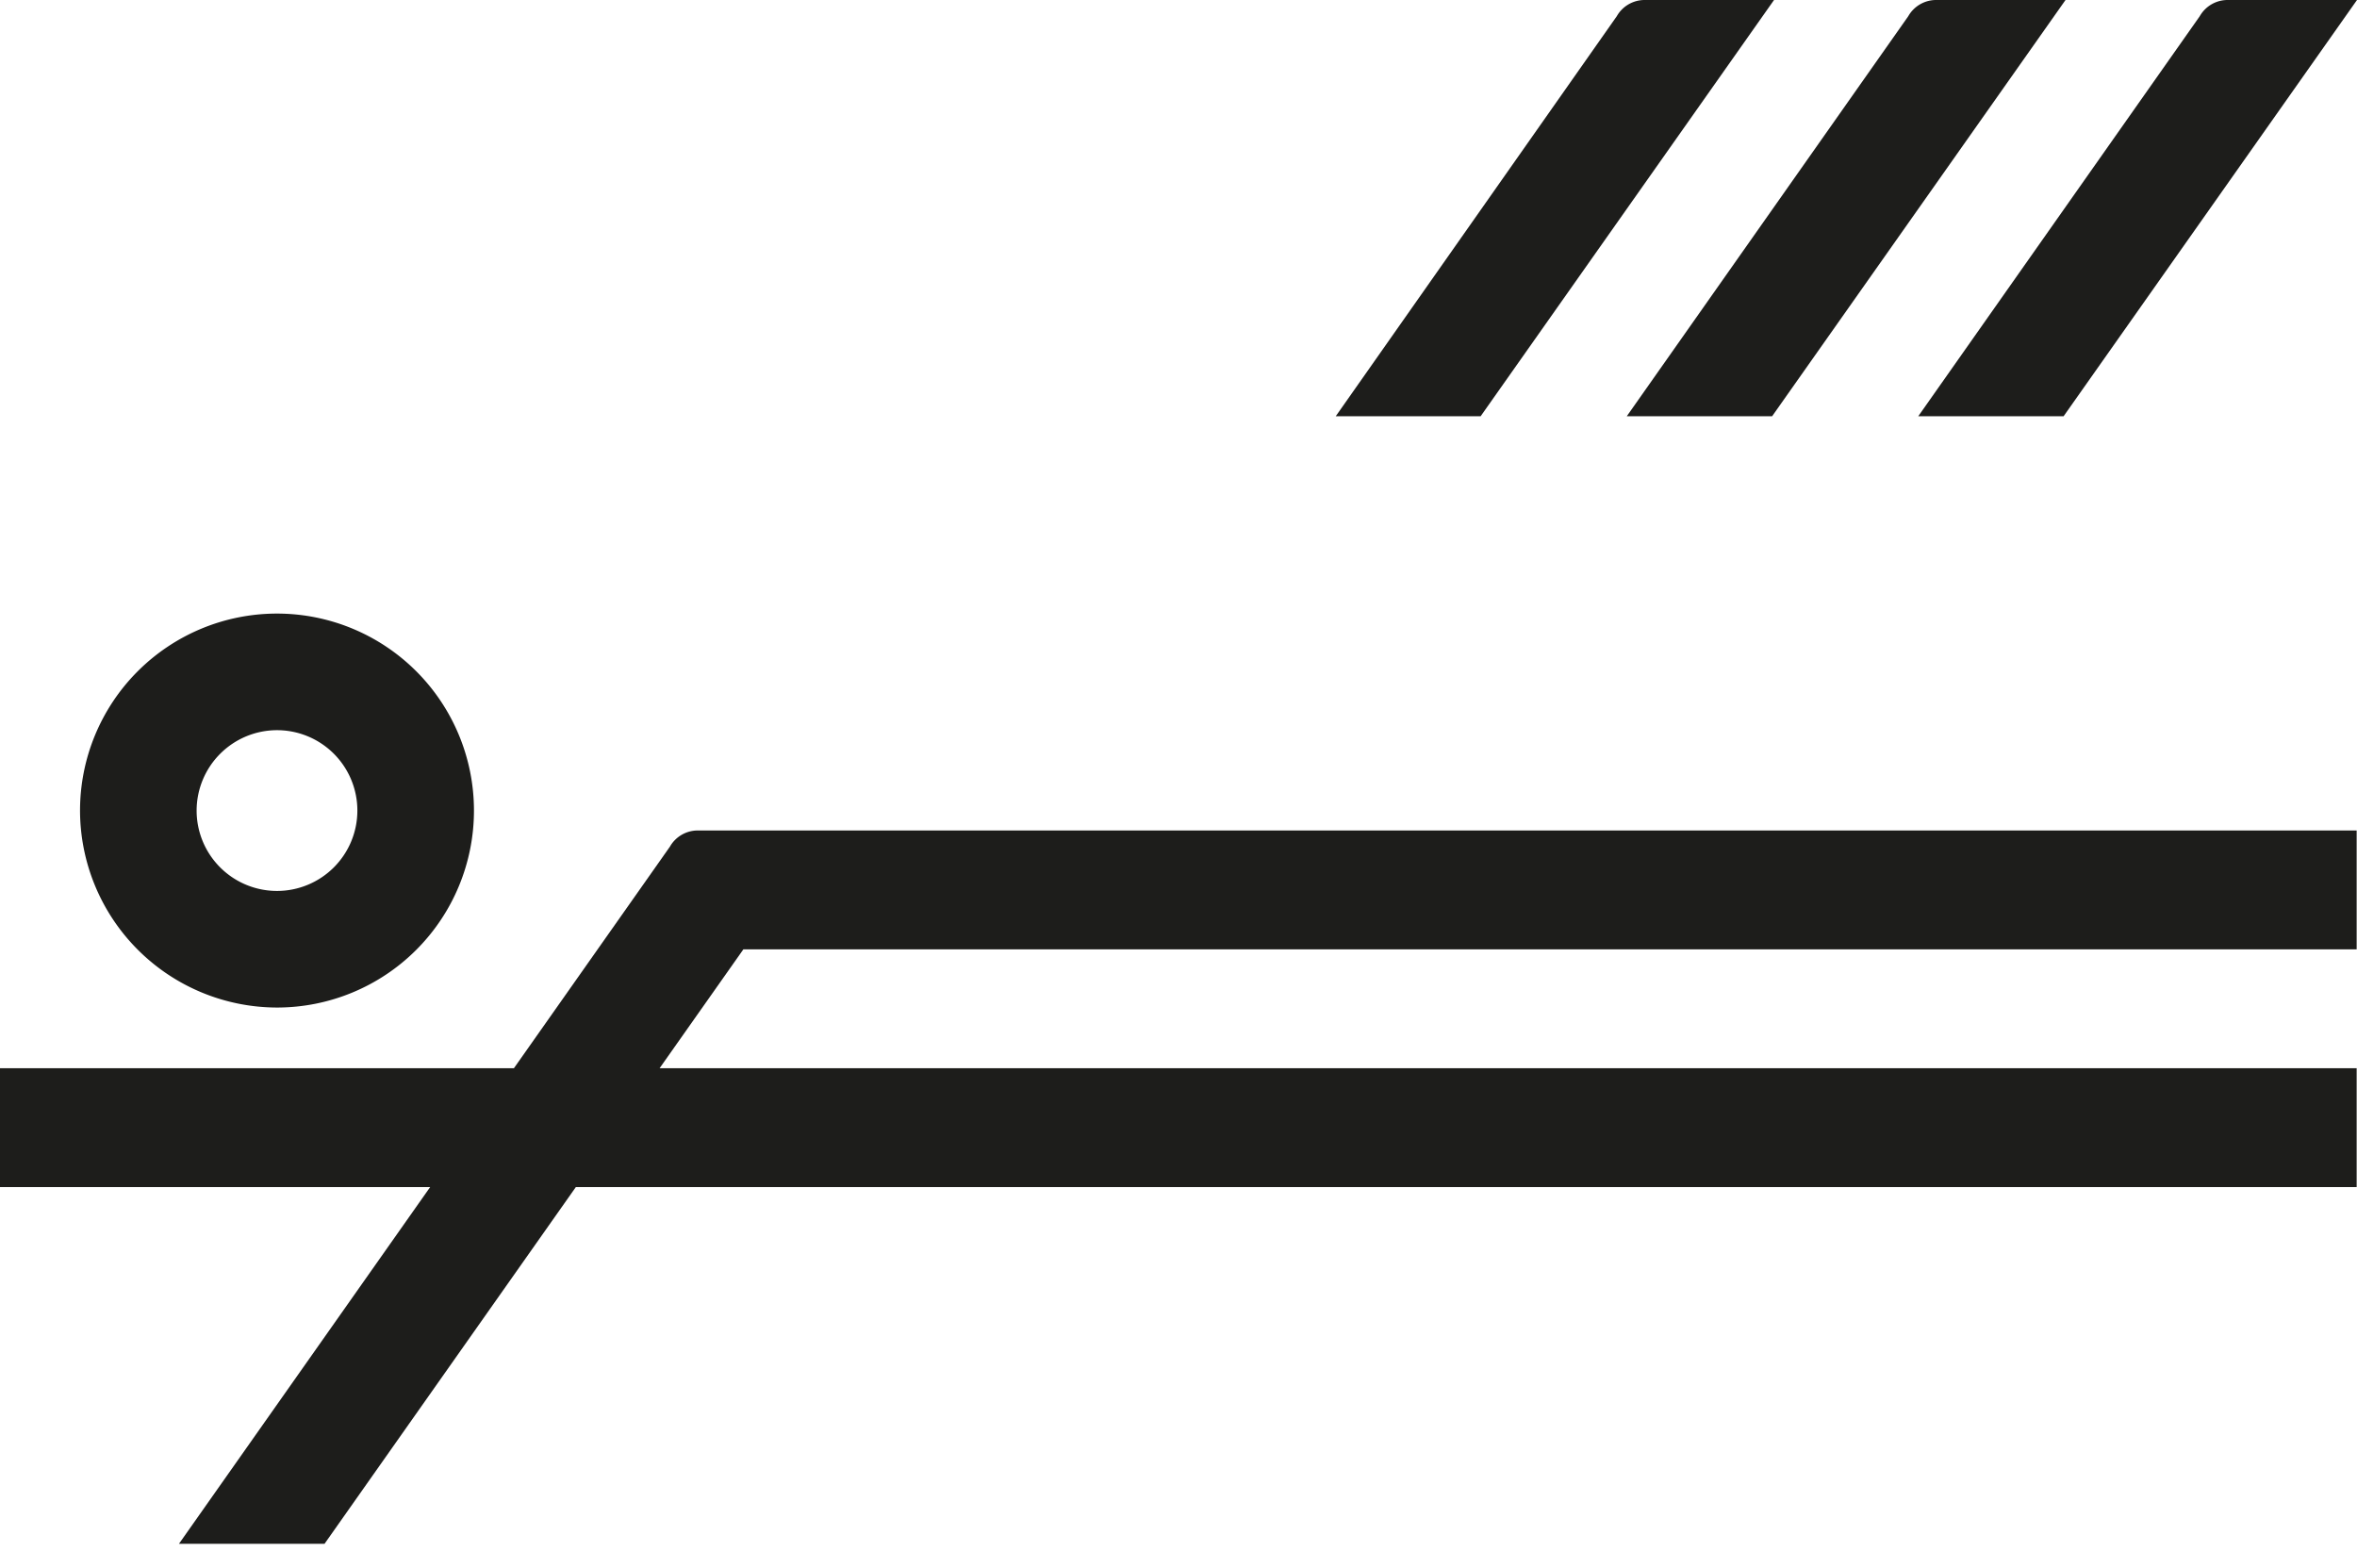
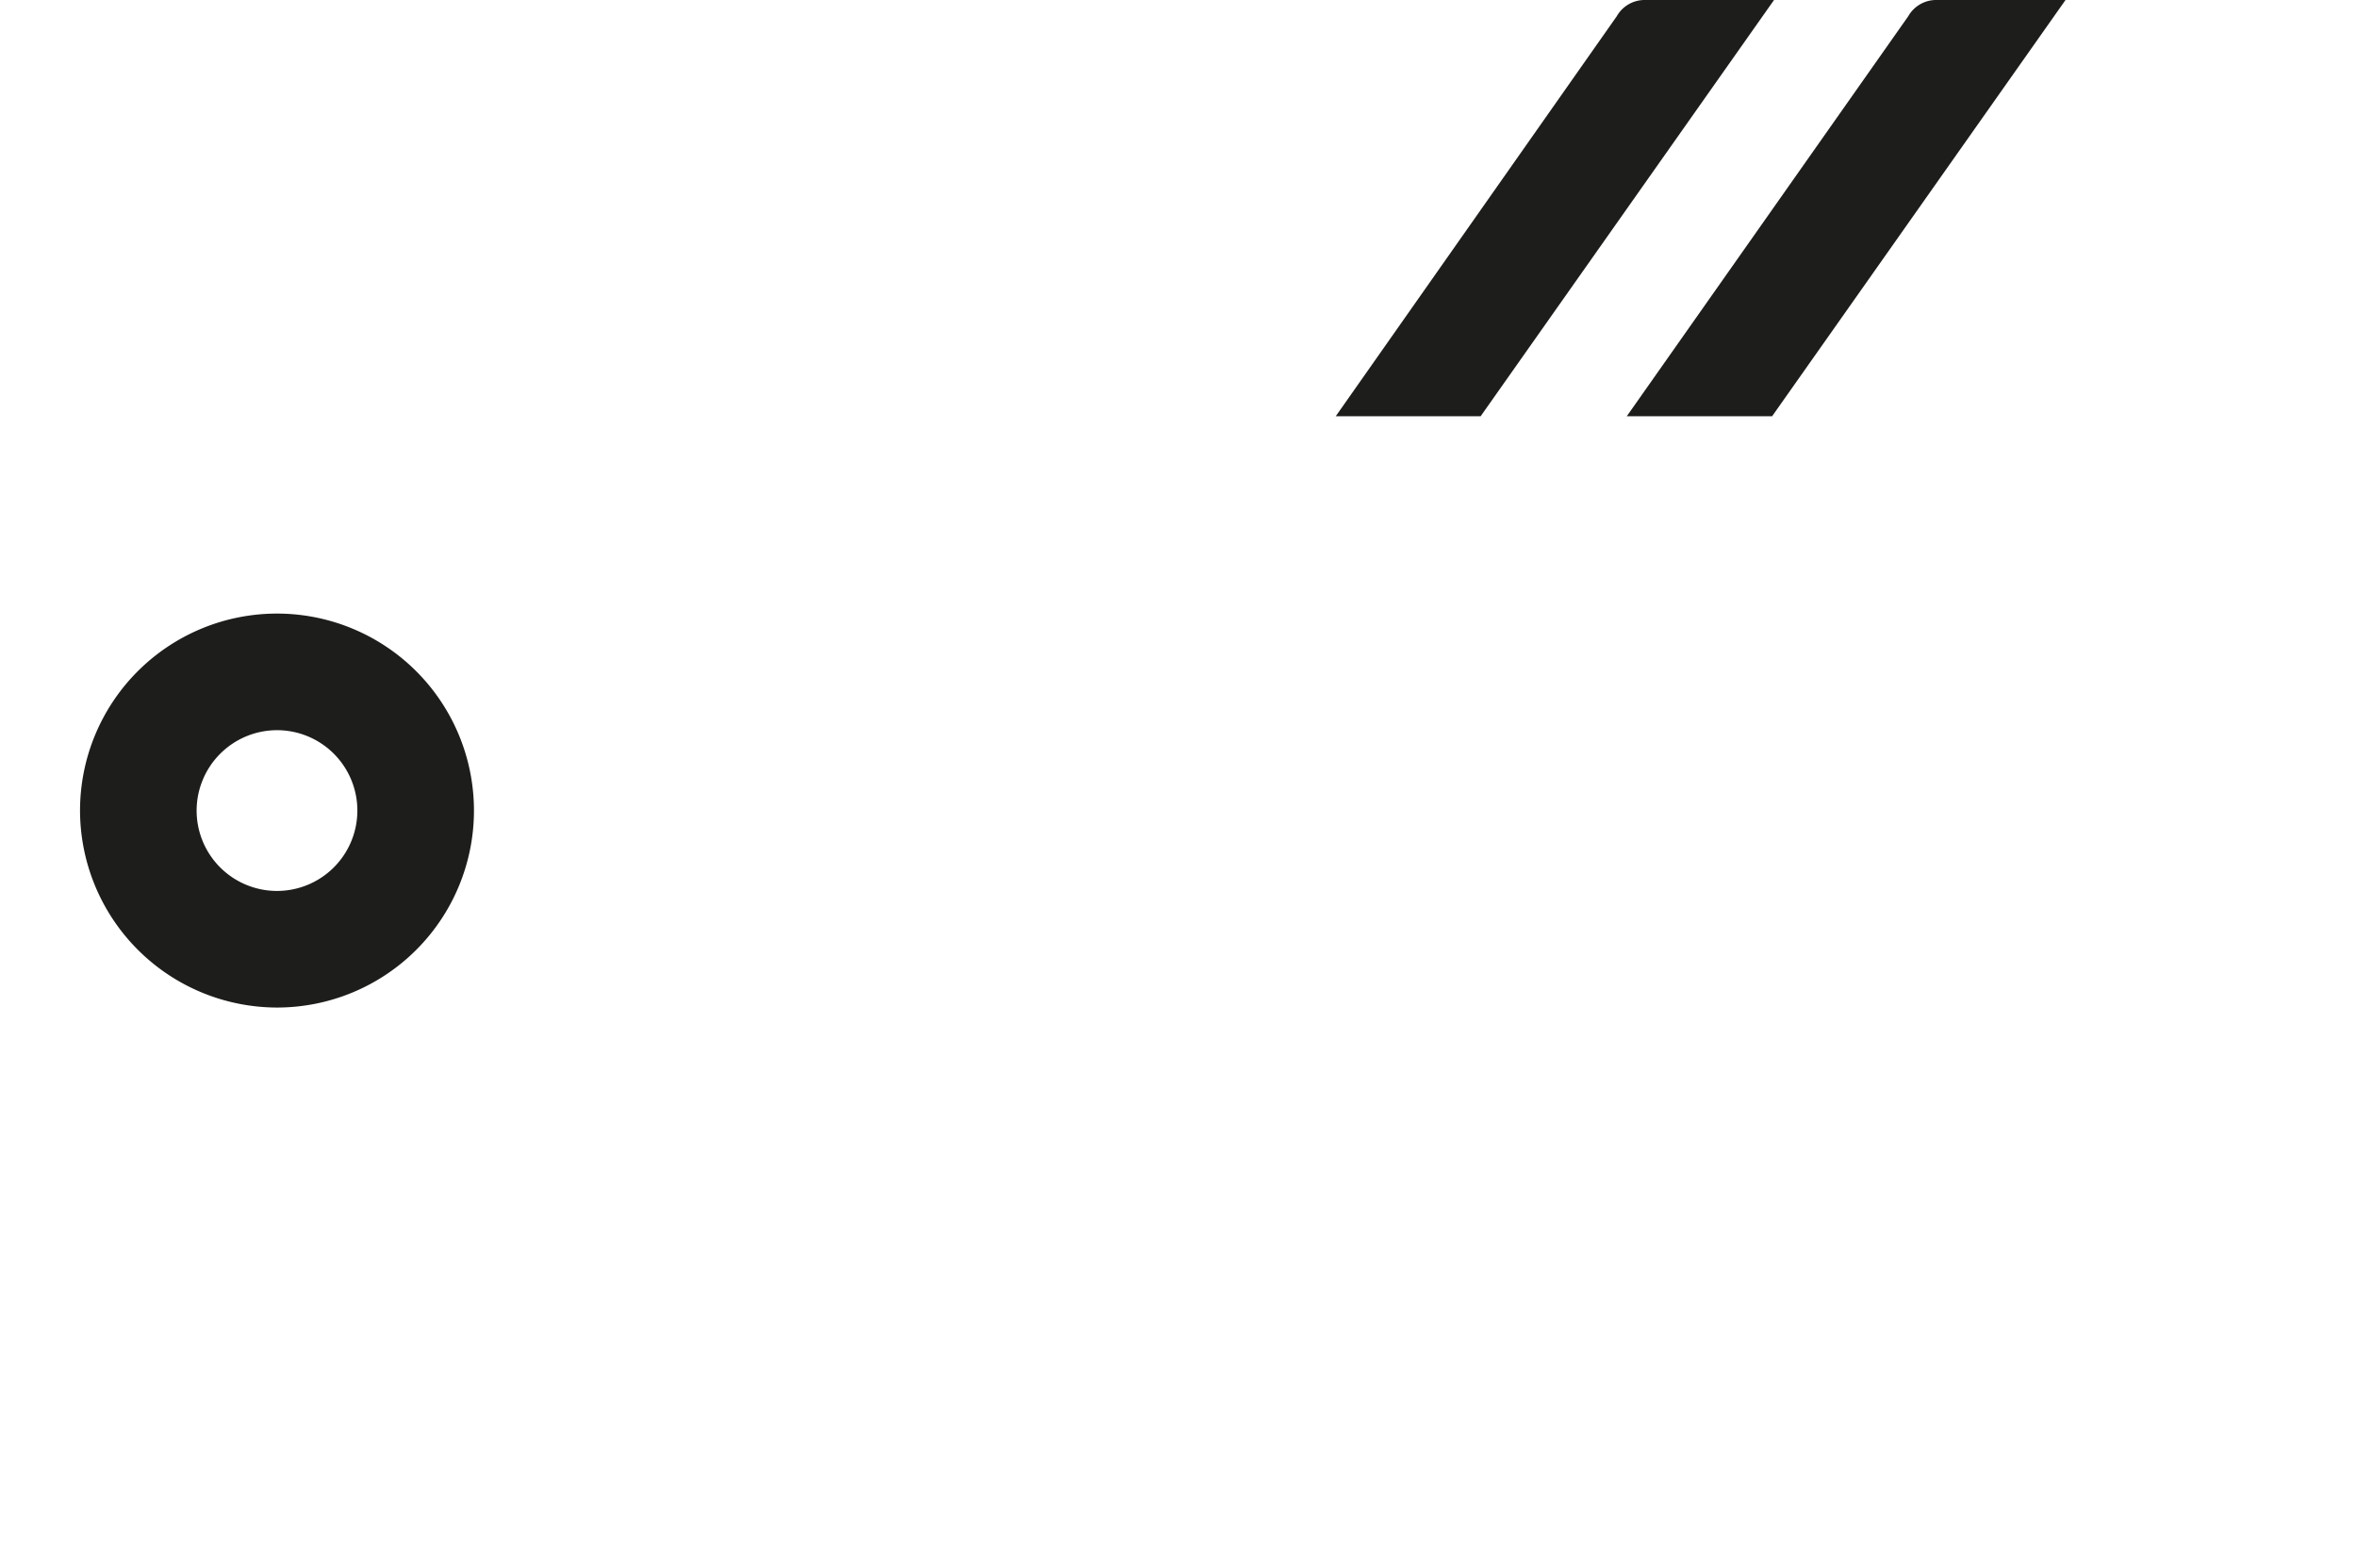
<svg xmlns="http://www.w3.org/2000/svg" id="Layer_1" data-name="Layer 1" viewBox="0 0 208.22 138.5">
  <defs>
    <style>.cls-1{fill:#1d1d1b;}</style>
  </defs>
  <title>baza_icons</title>
  <path class="cls-1" d="M156.72,0h-11.4a2.83,2.83,0,0,0-2.49,1.43L118,36.77H130.8Z" />
  <path class="cls-1" d="M156.55,36.77,182.47,0h-11.4a2.83,2.83,0,0,0-2.49,1.43L143.71,36.77Z" />
-   <path class="cls-1" d="M182.3,36.77,208.22,0h-11.4a2.83,2.83,0,0,0-2.49,1.43L169.46,36.77Z" />
  <path class="cls-1" d="M24.47,89a17.4,17.4,0,1,0-17.4-17.4A17.43,17.43,0,0,0,24.47,89m0-24.5a7.1,7.1,0,1,1-7.1,7.1,7.11,7.11,0,0,1,7.1-7.1" />
-   <path class="cls-1" d="M61.67,73.36a2.83,2.83,0,0,0-2.49,1.43L45.4,94.36H-1.78v10.5H38L15.81,136.37H28.67l22.2-31.51H208.19V94.36H58.27l7.4-10.5H208.19V73.36Z" />
</svg>